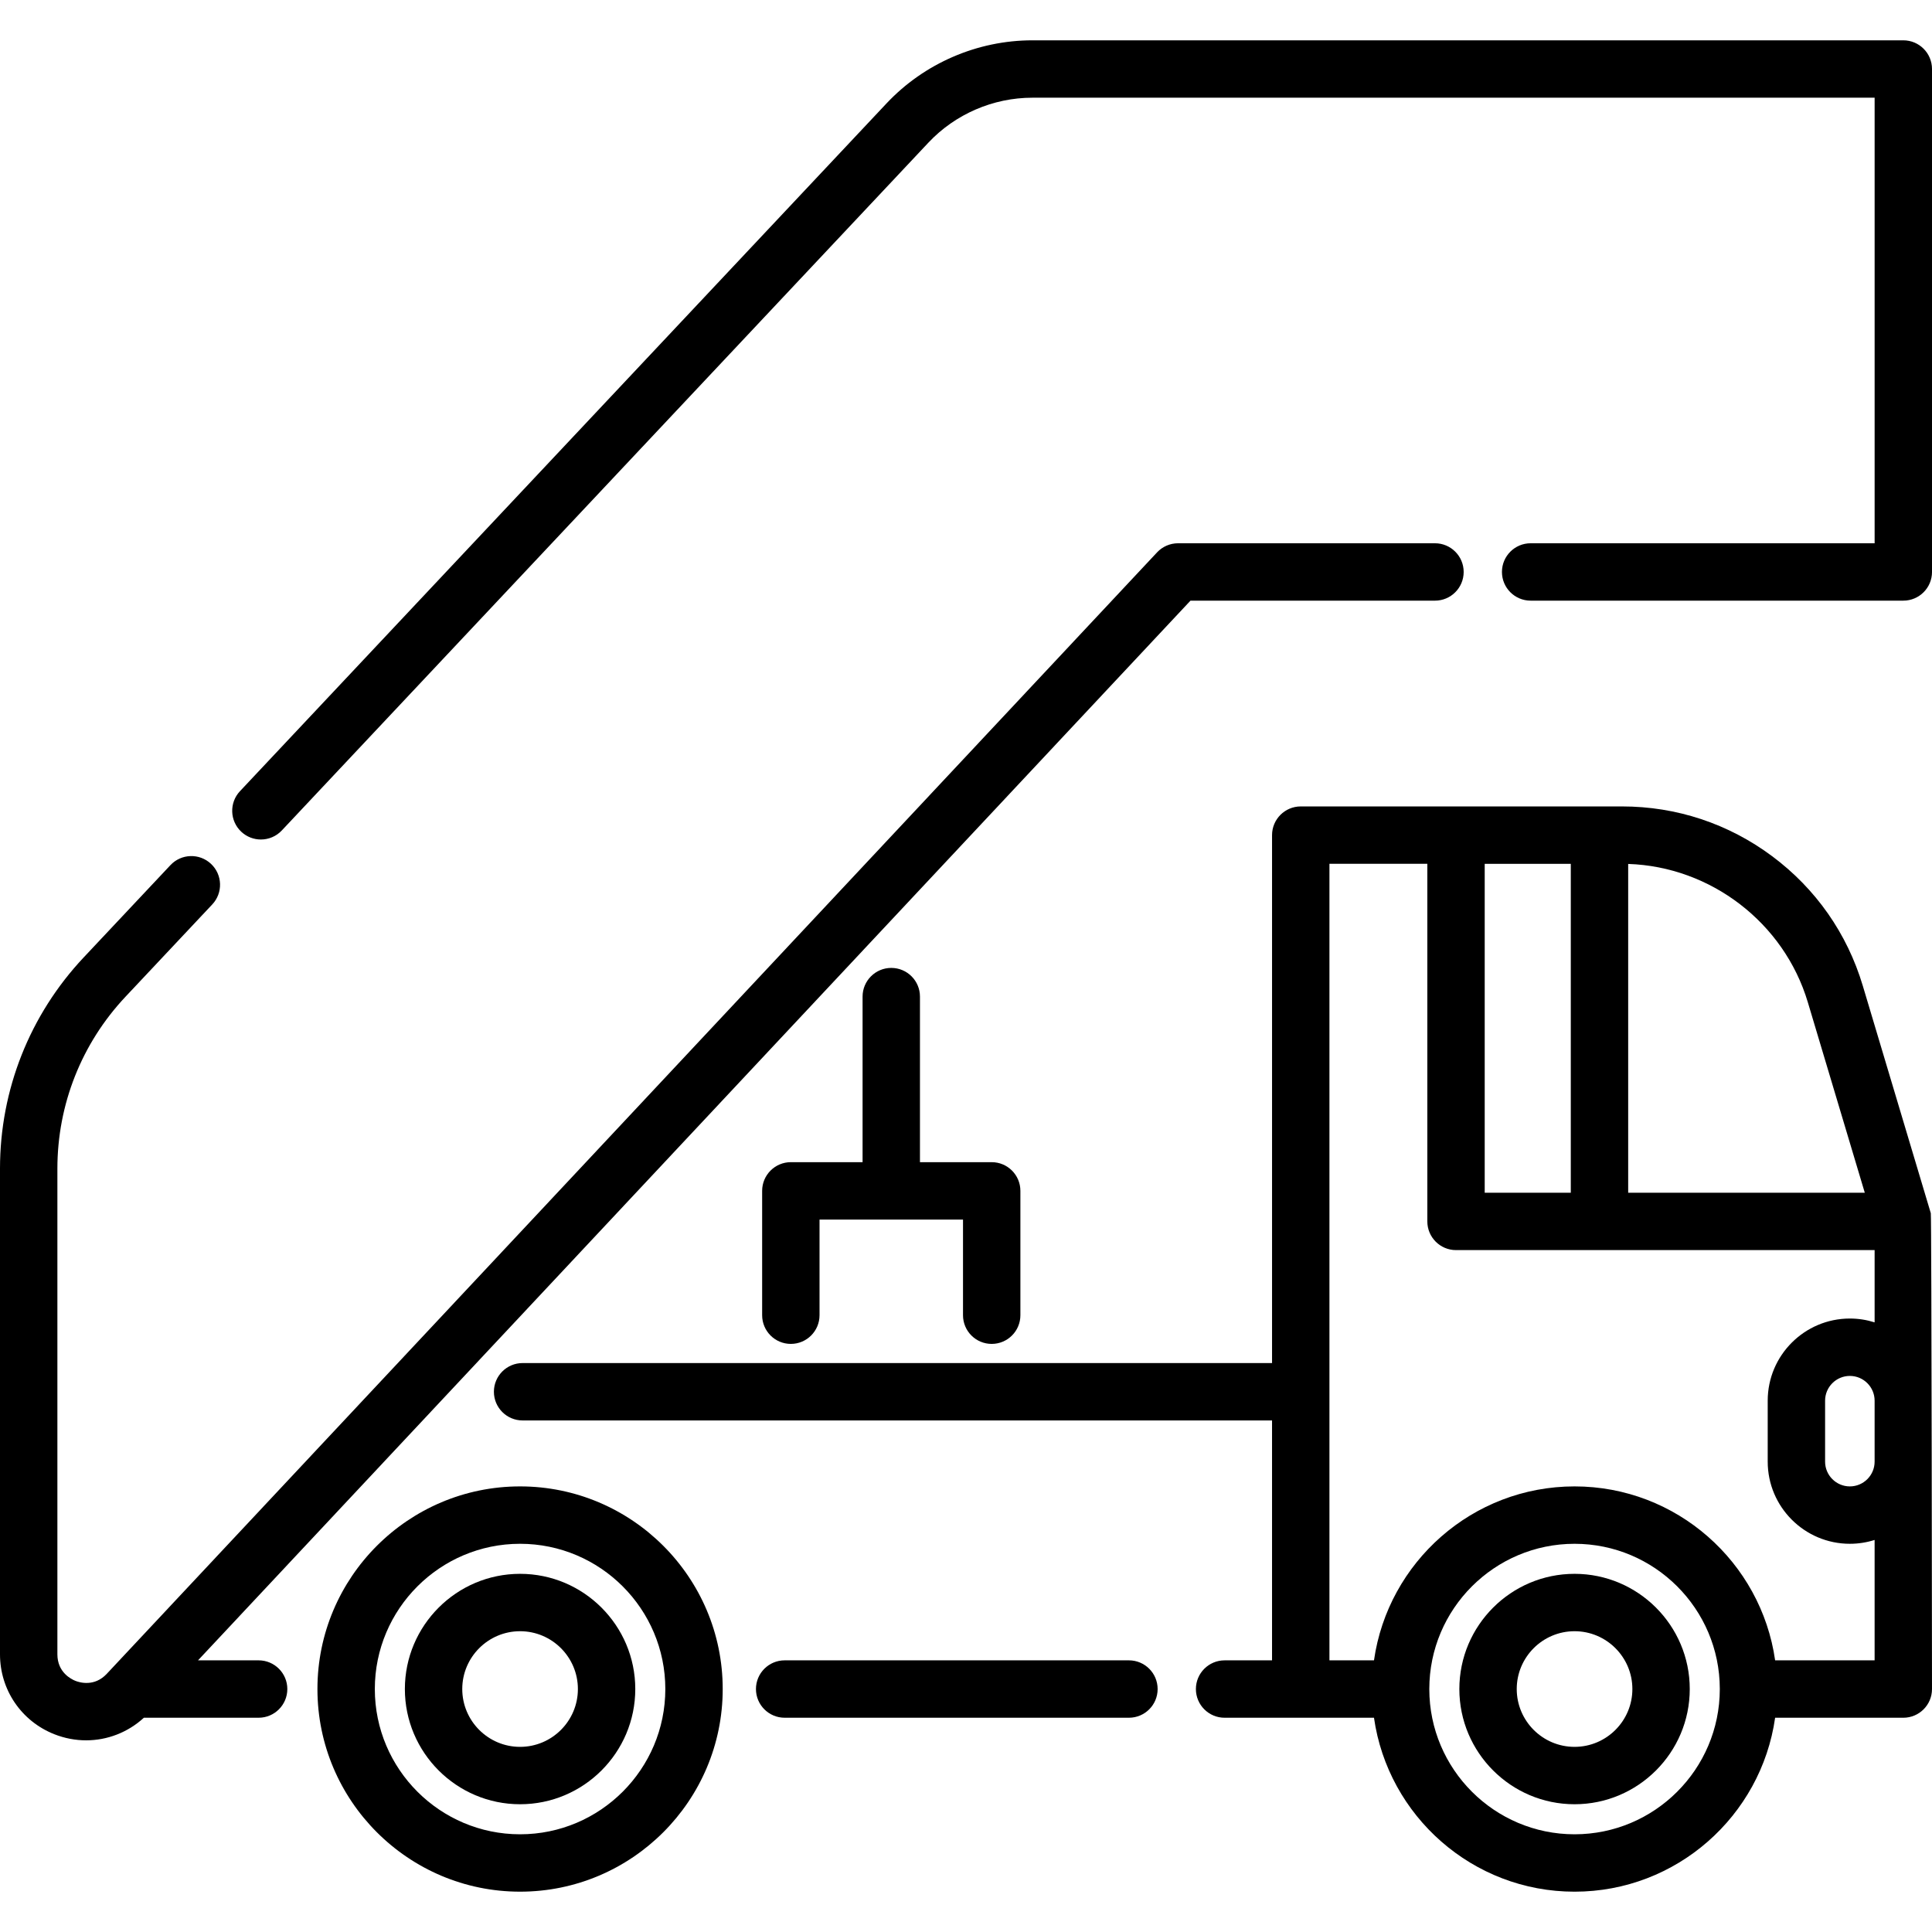
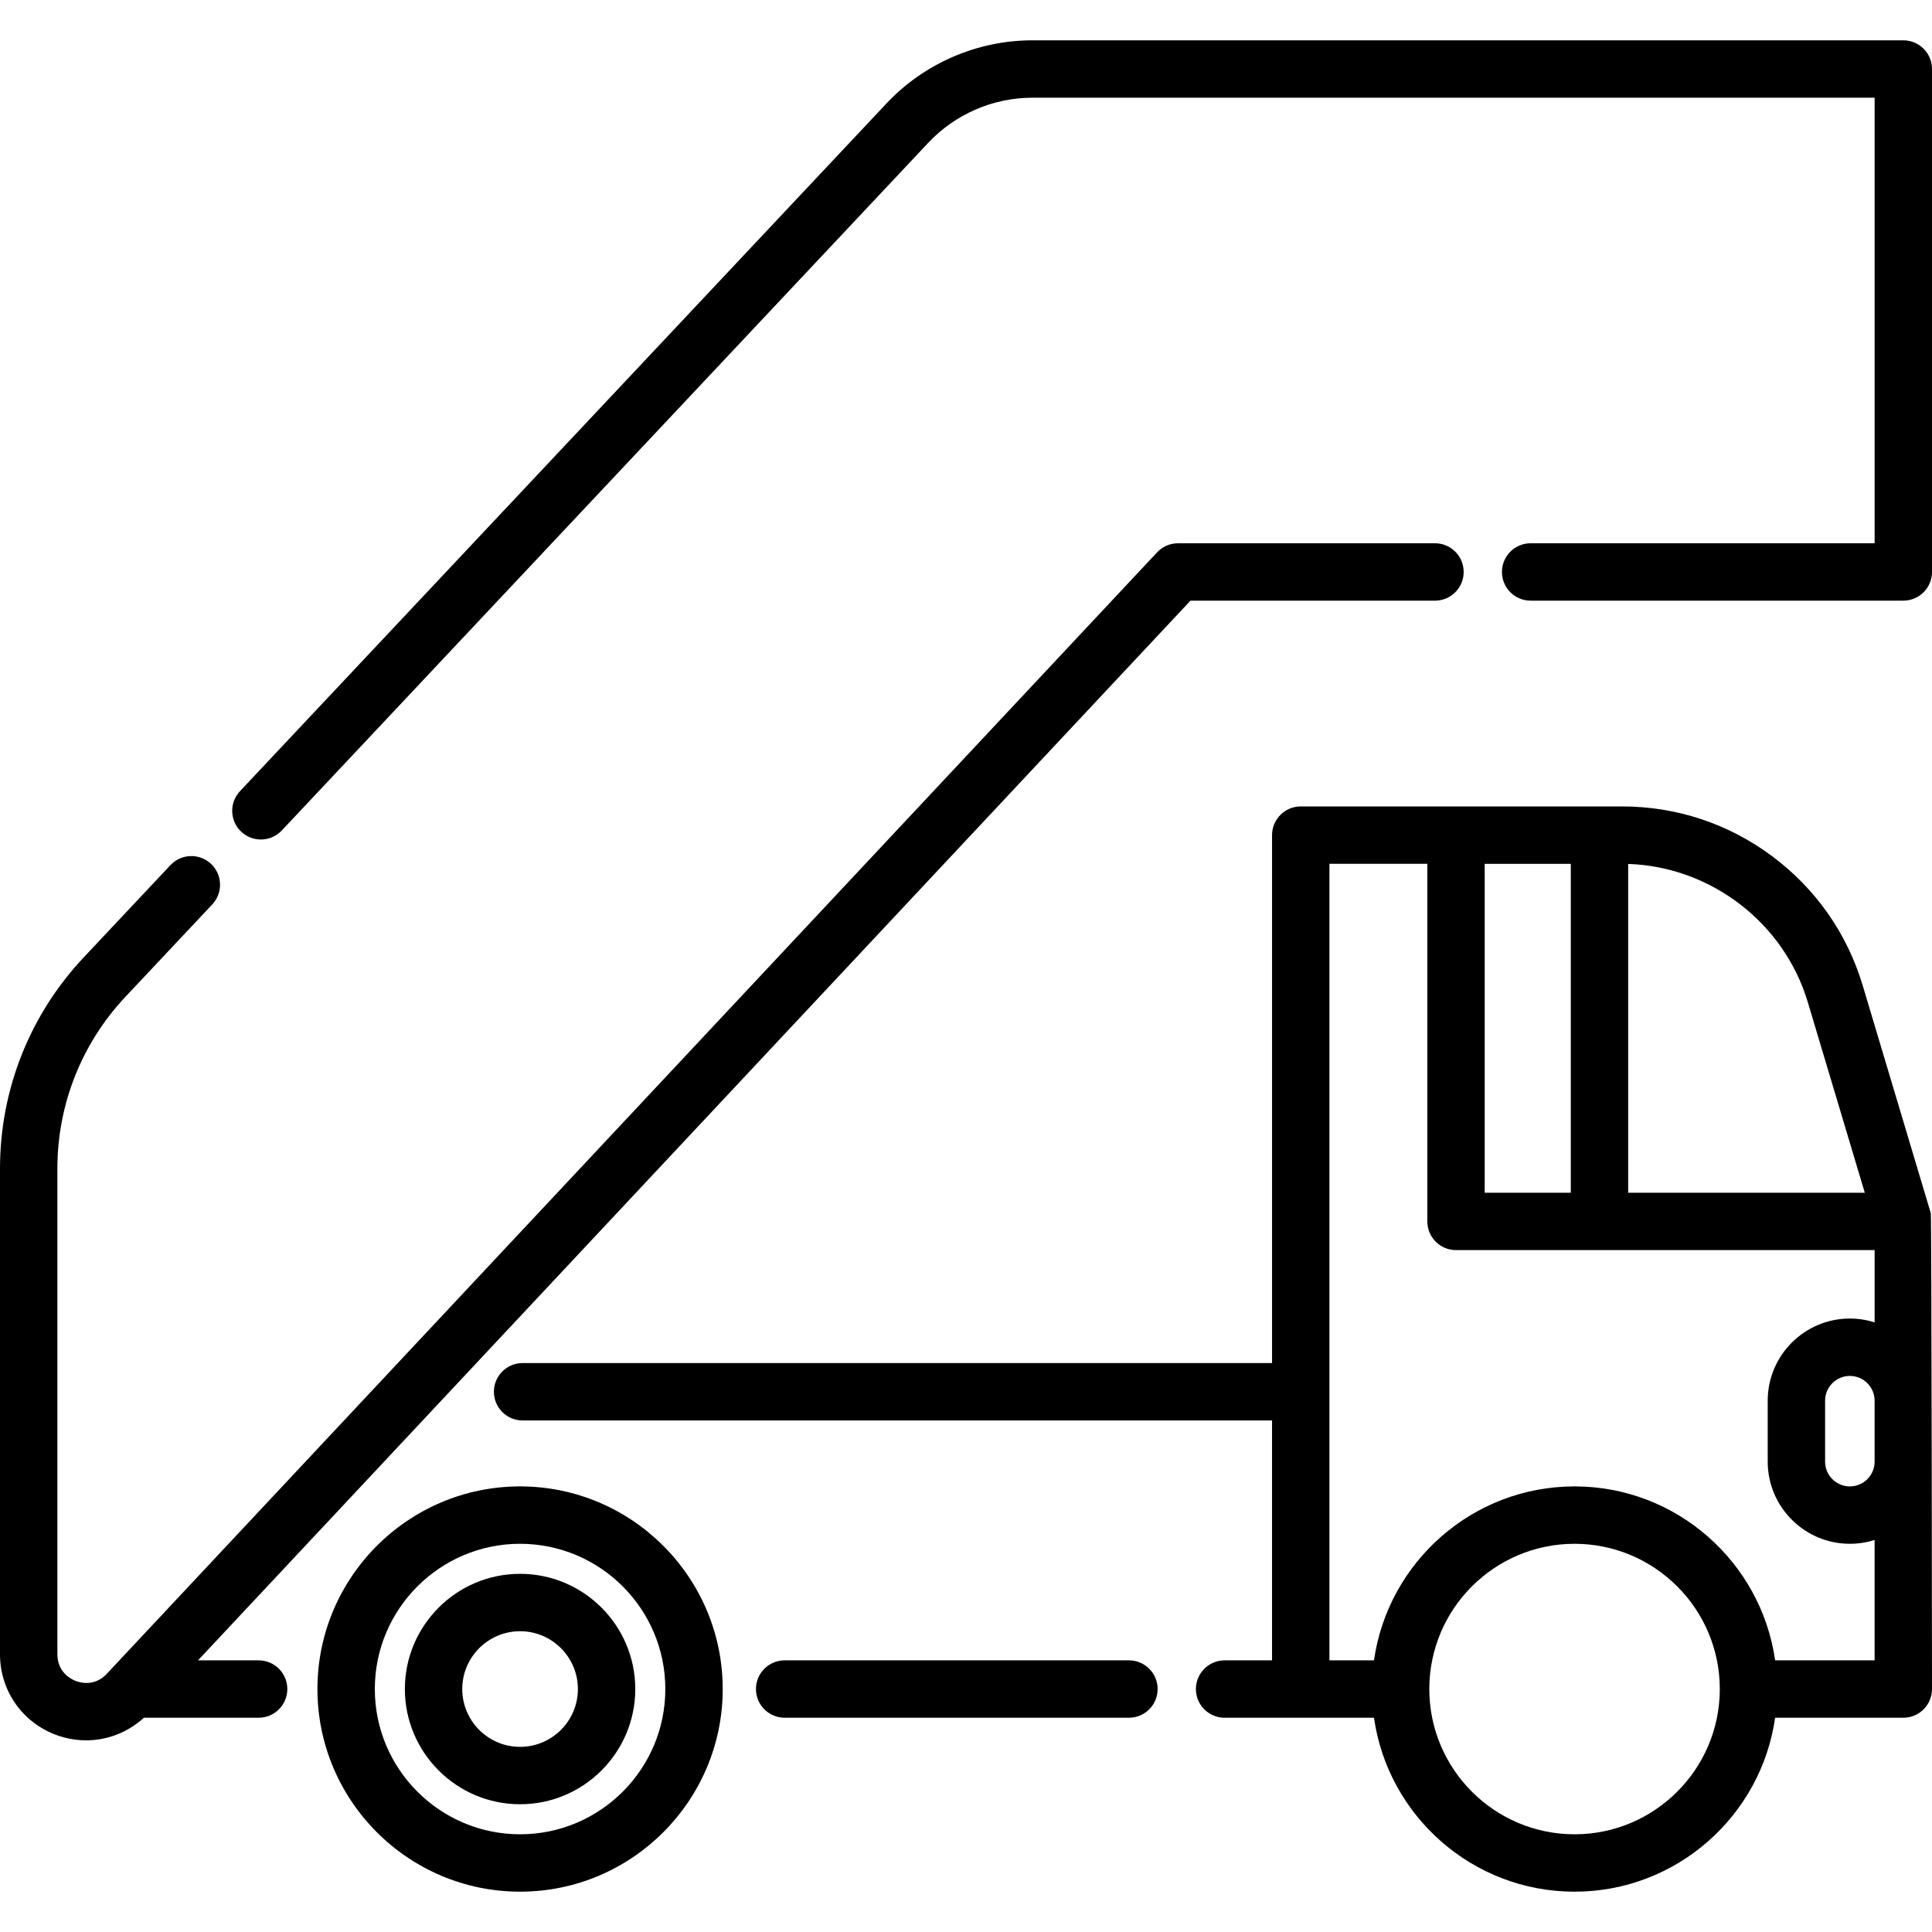
<svg xmlns="http://www.w3.org/2000/svg" version="1.1" id="Capa_1" x="0px" y="0px" viewBox="0 0 512 512" style="max-height: 100%;max-width: 100%;enable-background:new 0 0 512 512;" xml:space="preserve" width="512px" height="512px">
  <g>
    <g>
      <path d="M511.682,321.509l-18.026-60.281c-4.138-13.835-12.445-25.707-24.028-34.332c-11.582-8.625-25.337-13.184-39.778-13.184    h-85.14c-4.2,0-7.604,3.405-7.604,7.604v139.91H138.493c-4.199,0-7.604,3.405-7.604,7.604s3.405,7.604,7.604,7.604h198.611v63.577    H324.53c-4.2,0-7.604,3.405-7.604,7.604s3.404,7.604,7.604,7.604l39.591,0.001c3.707,26.021,26.124,46.096,53.153,46.096    s49.447-20.076,53.153-46.096h33.969c4.2,0,7.604-3.405,7.604-7.604C512,447.615,511.894,322.215,511.682,321.509z     M431.485,228.953c21.871,0.709,41.301,15.567,47.6,36.632l15.101,50.497h-62.701V228.953z M393.463,228.919h22.813v87.164    h-22.813V228.919z M455.765,447.679c-0.036,21.195-17.288,38.427-38.491,38.427c-21.225,0-38.493-17.268-38.493-38.493    c0-21.225,17.268-38.493,38.493-38.493c21.203,0,38.456,17.233,38.491,38.428c0,0.022-0.003,0.044-0.003,0.066    C455.762,447.636,455.765,447.656,455.765,447.679z M496.792,387.35c0,3.617-2.943,6.562-6.562,6.562    c-3.618,0-6.562-2.943-6.562-6.562v-16.156c0-3.617,2.943-6.561,6.562-6.561c3.618,0,6.562,2.943,6.562,6.561V387.35z     M496.792,350.44c-2.072-0.656-4.276-1.015-6.562-1.015c-12.004,0-21.77,9.766-21.77,21.769v16.156    c0,12.003,9.766,21.77,21.77,21.77c2.286,0,4.489-0.359,6.562-1.015v31.905h-26.365v0c-3.706-26.022-26.123-46.098-53.153-46.098    c-27.029,0-49.447,20.076-53.153,46.097h-11.807v-211.09h25.943v94.768c0,4.199,3.404,7.604,7.604,7.604h110.932V350.44z" />
    </g>
  </g>
  <g>
    <g>
      <path d="M504.396,10.685H273.595c-14.58,0-28.669,6.093-38.656,16.717L63.599,209.664c-2.876,3.06-2.727,7.873,0.332,10.749    c1.468,1.38,3.34,2.064,5.207,2.064c2.025,0,4.045-0.804,5.542-2.396l171.34-182.264c7.124-7.579,17.175-11.925,27.576-11.925    h223.198v118.078h-91.16c-4.2,0-7.604,3.405-7.604,7.604s3.404,7.604,7.604,7.604h98.764c4.2,0,7.604-3.405,7.604-7.604V18.289    C512,14.09,508.596,10.685,504.396,10.685z" />
    </g>
  </g>
  <g>
    <g>
      <path d="M137.825,393.911c-29.611,0-53.701,24.09-53.701,53.701c0,29.611,24.09,53.701,53.701,53.701s53.701-24.09,53.701-53.701    C191.527,418.002,167.436,393.911,137.825,393.911z M137.825,486.106c-21.225,0-38.493-17.268-38.493-38.493    c0-21.225,17.268-38.493,38.493-38.493c21.225,0,38.493,17.268,38.493,38.493C176.319,468.838,159.051,486.106,137.825,486.106z" />
    </g>
  </g>
  <g>
    <g>
      <path d="M137.825,417.081c-16.834,0-30.53,13.696-30.53,30.531c0,16.835,13.696,30.531,30.53,30.531    c16.835,0,30.531-13.696,30.531-30.531C168.357,430.778,154.661,417.081,137.825,417.081z M137.825,462.936    c-8.448,0-15.322-6.874-15.322-15.324s6.874-15.323,15.322-15.323c8.45,0,15.323,6.874,15.323,15.323    S146.275,462.936,137.825,462.936z" />
    </g>
  </g>
  <g>
    <g>
-       <path d="M417.274,417.081c-16.835,0-30.531,13.696-30.531,30.531c0,16.835,13.696,30.531,30.531,30.531    c16.834,0,30.53-13.696,30.53-30.531C447.804,430.778,434.108,417.081,417.274,417.081z M417.274,462.936    c-8.45,0-15.323-6.874-15.323-15.324s6.874-15.323,15.323-15.323s15.323,6.874,15.323,15.323S425.723,462.936,417.274,462.936z" />
-     </g>
+       </g>
  </g>
  <g>
    <g>
      <path d="M299.181,440.009h-91.242c-4.199,0-7.604,3.405-7.604,7.604s3.405,7.604,7.604,7.604h91.242    c4.2,0,7.604-3.405,7.604-7.604S303.382,440.009,299.181,440.009z" />
    </g>
  </g>
  <g>
    <g>
-       <path d="M262.81,307.988h-19.011V264.11c0-4.199-3.405-7.604-7.604-7.604s-7.604,3.405-7.604,7.604v43.877H209.58    c-4.199,0-7.604,3.405-7.604,7.604v32.953c0,4.199,3.405,7.604,7.604,7.604c4.199,0,7.604-3.405,7.604-7.604v-25.349h38.023    v25.349c-0.001,4.2,3.404,7.605,7.603,7.605c4.2,0,7.604-3.405,7.604-7.604v-32.953    C270.414,311.392,267.011,307.988,262.81,307.988z" />
-     </g>
+       </g>
  </g>
  <g>
    <g>
      <path d="M380.284,143.971h-68.093c-2.103,0-4.112,0.871-5.551,2.406L28.292,443.583c-3.262,3.484-7.177,2.308-8.3,1.864    c-1.121-0.443-4.783-2.261-4.783-7.033V309.698c0-16.996,6.412-33.176,18.053-45.559l22.991-24.457    c2.876-3.06,2.727-7.873-0.332-10.749c-3.061-2.876-7.874-2.727-10.749,0.332L22.18,253.722C7.878,268.937,0,288.816,0,309.698    v128.715c0,9.408,5.653,17.72,14.403,21.178c2.749,1.086,5.601,1.614,8.421,1.614c5.59,0,11.047-2.08,15.307-5.988h30.41    c4.199,0,7.604-3.405,7.604-7.604s-3.405-7.604-7.604-7.604H52.476l263.012-280.829h64.796c4.2,0,7.604-3.405,7.604-7.604    S384.485,143.971,380.284,143.971z" />
    </g>
  </g>
  <g>
</g>
  <g>
</g>
  <g>
</g>
  <g>
</g>
  <g>
</g>
  <g>
</g>
  <g>
</g>
  <g>
</g>
  <g>
</g>
  <g>
</g>
  <g>
</g>
  <g>
</g>
  <g>
</g>
  <g>
</g>
  <g>
</g>
</svg>